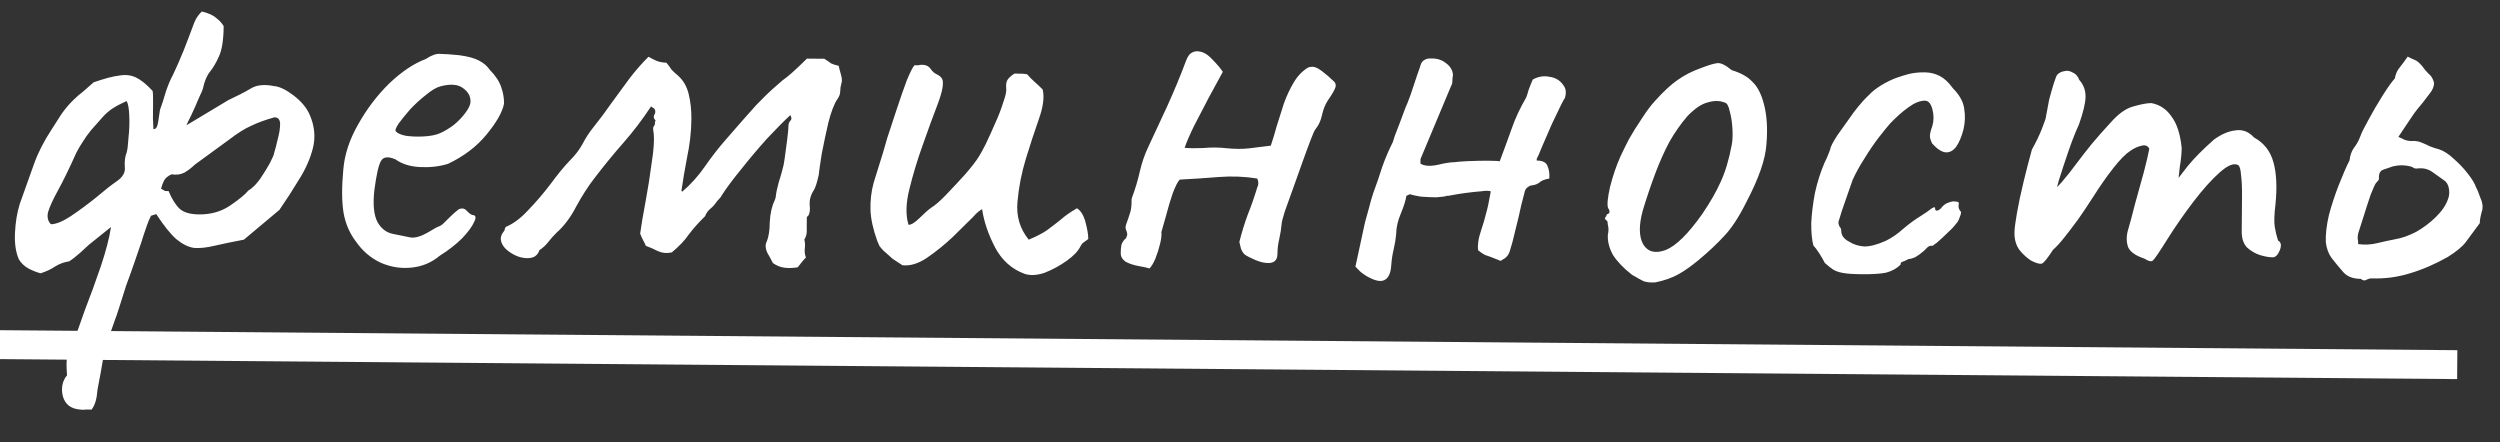
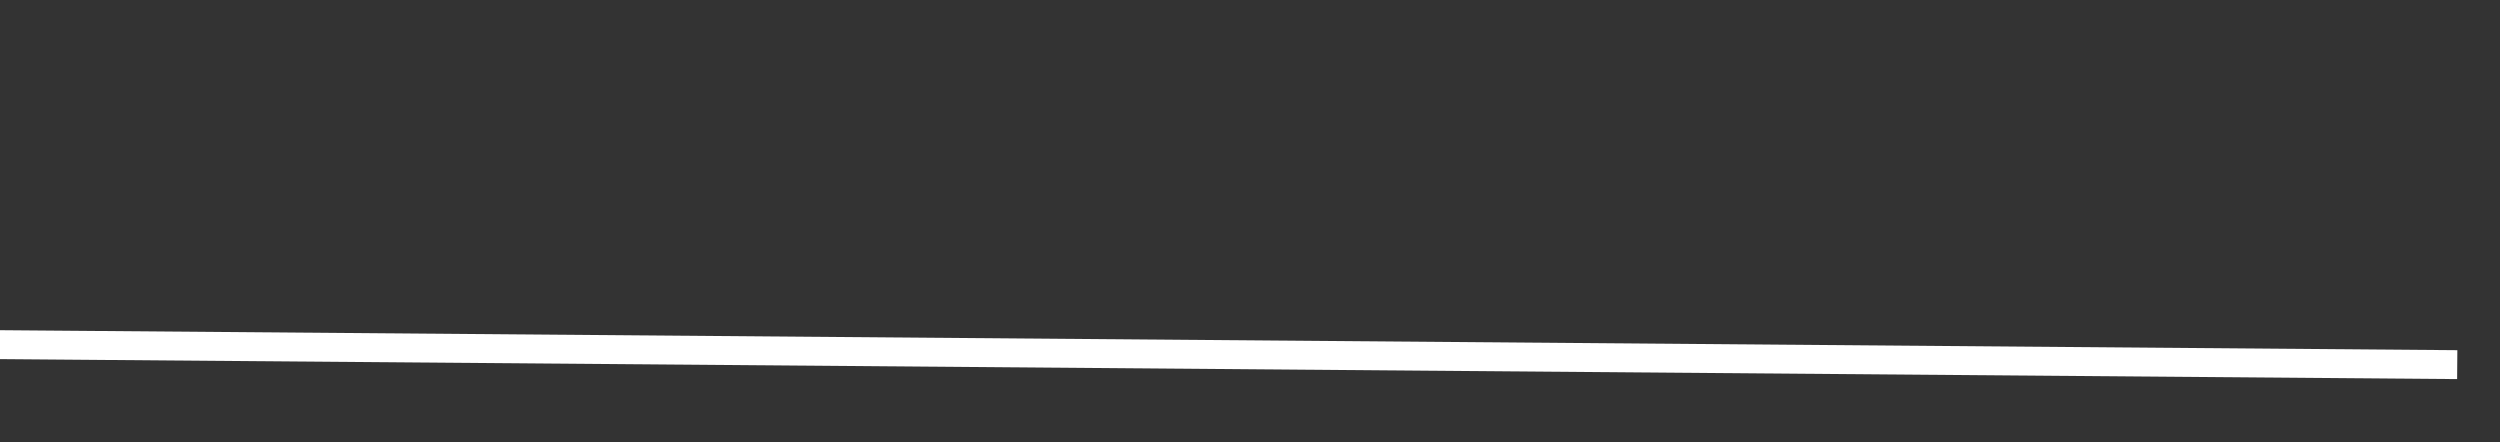
<svg xmlns="http://www.w3.org/2000/svg" width="147" height="26" viewBox="0 0 147 26" fill="none">
  <rect x="0" y="0" width="147" height="26" fill="#333333" stroke="none" />
-   <path d="M18.209 6.745C18.499 7.405 18.561 8.063 18.397 8.719C18.233 9.352 17.956 9.973 17.566 10.582C17.198 11.191 16.82 11.777 16.43 12.341L14.341 14.092C13.66 14.222 13.081 14.342 12.604 14.452C12.15 14.561 11.753 14.604 11.413 14.578C11.074 14.53 10.724 14.357 10.364 14.059C10.026 13.762 9.633 13.271 9.186 12.588L8.879 12.687C8.787 12.868 8.706 13.06 8.636 13.263C8.566 13.467 8.497 13.67 8.427 13.874C8.45 13.806 8.415 13.919 8.322 14.213C8.229 14.484 8.102 14.857 7.939 15.332C7.777 15.806 7.603 16.293 7.417 16.79C7.254 17.31 7.115 17.75 6.999 18.112C6.882 18.474 6.813 18.677 6.79 18.723C6.627 19.175 6.488 19.581 6.372 19.943C6.255 20.305 6.15 20.701 6.056 21.131C5.984 21.584 5.877 22.172 5.736 22.896C5.71 23.191 5.675 23.417 5.628 23.575C5.581 23.756 5.501 23.926 5.386 24.083C5.273 24.082 5.159 24.081 5.046 24.081C4.932 24.102 4.808 24.101 4.672 24.078C4.151 24.028 3.824 23.765 3.692 23.288C3.583 22.811 3.666 22.403 3.94 22.066C3.92 21.748 3.911 21.521 3.912 21.385C3.913 21.272 3.925 21.136 3.949 20.978C4.018 20.842 4.076 20.718 4.122 20.605C4.191 20.492 4.249 20.357 4.295 20.198C4.458 19.724 4.69 19.068 4.991 18.232C5.316 17.396 5.629 16.537 5.93 15.655C6.232 14.751 6.431 13.982 6.527 13.348L5.227 14.392C5.135 14.482 4.964 14.639 4.713 14.864C4.462 15.088 4.245 15.256 4.063 15.368C3.768 15.411 3.495 15.511 3.244 15.668C3.016 15.825 2.732 15.958 2.391 16.069C2.187 16.022 1.95 15.929 1.679 15.791C1.431 15.653 1.24 15.47 1.106 15.242C0.928 14.833 0.852 14.322 0.88 13.71C0.908 13.076 1.003 12.499 1.166 11.979C1.491 11.052 1.769 10.272 2.001 9.639C2.233 8.984 2.579 8.307 3.038 7.608C3.244 7.292 3.44 6.988 3.623 6.694C3.83 6.401 4.059 6.131 4.31 5.884C4.493 5.704 4.687 5.536 4.892 5.379C5.098 5.199 5.303 5.019 5.508 4.84C6.145 4.618 6.645 4.486 7.008 4.444C7.371 4.379 7.699 4.416 7.993 4.554C8.286 4.692 8.613 4.956 8.972 5.344C8.994 5.435 9.004 5.65 9.001 5.99C8.999 6.307 8.996 6.636 8.993 6.976C9.013 7.294 9.023 7.498 9.022 7.588C9.158 7.612 9.25 7.477 9.298 7.183C9.345 6.866 9.381 6.628 9.405 6.469C9.521 6.153 9.638 5.791 9.754 5.384C9.893 4.977 10.032 4.65 10.17 4.402C10.355 4.018 10.562 3.543 10.794 2.979C11.025 2.391 11.21 1.905 11.35 1.521C11.396 1.385 11.454 1.25 11.523 1.115C11.615 0.957 11.729 0.81 11.867 0.675C12.251 0.769 12.533 0.896 12.713 1.056C12.916 1.217 13.062 1.376 13.152 1.536C13.145 2.352 13.049 2.952 12.865 3.336C12.703 3.697 12.531 3.99 12.348 4.215C12.165 4.441 12.026 4.768 11.932 5.198C11.931 5.243 11.851 5.435 11.689 5.774C11.55 6.113 11.4 6.452 11.239 6.79C11.078 7.106 10.985 7.298 10.962 7.366L13.422 5.89C13.945 5.645 14.378 5.422 14.72 5.221C15.062 4.997 15.527 4.944 16.115 5.062C16.432 5.087 16.816 5.272 17.267 5.615C17.717 5.959 18.031 6.336 18.209 6.745ZM2.992 13.184C3.287 13.186 3.674 13.03 4.152 12.717C4.654 12.381 5.155 12.011 5.657 11.607C6.16 11.181 6.559 10.867 6.855 10.665C7.22 10.418 7.381 10.136 7.338 9.819C7.318 9.479 7.354 9.196 7.447 8.97C7.494 8.811 7.53 8.517 7.556 8.086C7.605 7.656 7.62 7.226 7.601 6.795C7.582 6.341 7.527 6.058 7.438 5.943C7.096 6.099 6.823 6.244 6.618 6.379C6.413 6.513 6.219 6.682 6.036 6.884C5.876 7.064 5.647 7.323 5.349 7.661C5.166 7.886 5.006 8.111 4.868 8.337C4.73 8.54 4.604 8.754 4.489 8.98C4.073 9.906 3.716 10.639 3.417 11.181C3.118 11.723 2.922 12.152 2.828 12.468C2.758 12.762 2.813 13.001 2.992 13.184ZM11.701 12.608C12.404 12.614 13.018 12.438 13.542 12.079C14.066 11.721 14.42 11.429 14.603 11.204C14.831 11.07 15.059 10.845 15.289 10.53C15.518 10.191 15.713 9.876 15.874 9.582C16.035 9.266 16.116 9.074 16.117 9.006C16.187 8.78 16.257 8.509 16.328 8.192C16.421 7.853 16.469 7.558 16.471 7.309C16.473 7.037 16.361 6.9 16.134 6.898C15.589 7.052 15.134 7.219 14.77 7.397C14.406 7.553 13.962 7.833 13.437 8.236L11.453 9.682C11.27 9.862 11.065 10.019 10.837 10.153C10.61 10.265 10.36 10.297 10.089 10.249C9.884 10.338 9.736 10.462 9.644 10.62C9.574 10.755 9.517 10.913 9.47 11.094C9.582 11.163 9.661 11.209 9.707 11.232C9.752 11.232 9.82 11.233 9.911 11.234C10.111 11.711 10.335 12.065 10.582 12.293C10.83 12.499 11.203 12.604 11.701 12.608ZM25.859 15.036C25.38 15.44 24.823 15.673 24.187 15.736C23.575 15.799 22.975 15.704 22.388 15.449C21.8 15.173 21.317 14.761 20.936 14.213C20.554 13.712 20.31 13.143 20.201 12.508C20.093 11.849 20.089 10.999 20.188 9.957C20.263 9.074 20.554 8.192 21.06 7.312C21.566 6.41 22.173 5.61 22.881 4.913C23.612 4.216 24.33 3.735 25.035 3.469C25.377 3.245 25.661 3.145 25.888 3.169C26.137 3.171 26.511 3.197 27.009 3.247C27.53 3.319 27.914 3.424 28.163 3.562C28.433 3.7 28.647 3.883 28.804 4.111C29.141 4.454 29.365 4.796 29.476 5.137C29.587 5.455 29.641 5.773 29.638 6.09C29.543 6.588 29.198 7.197 28.603 7.918C28.031 8.616 27.278 9.188 26.345 9.633C25.845 9.788 25.301 9.852 24.712 9.824C24.122 9.797 23.636 9.645 23.253 9.37C22.824 9.185 22.54 9.217 22.402 9.465C22.265 9.691 22.135 10.257 22.015 11.162C21.917 12.023 21.98 12.658 22.203 13.068C22.427 13.455 22.731 13.684 23.115 13.755C23.568 13.85 23.919 13.921 24.168 13.968C24.439 13.993 24.769 13.893 25.156 13.67C25.521 13.446 25.748 13.323 25.839 13.301C25.93 13.257 25.999 13.212 26.044 13.167C26.113 13.1 26.261 12.954 26.49 12.729C26.65 12.571 26.775 12.459 26.867 12.392C26.958 12.302 27.06 12.257 27.174 12.258C27.287 12.259 27.389 12.317 27.478 12.431C27.568 12.522 27.658 12.591 27.749 12.637C27.975 12.639 28.02 12.775 27.881 13.046C27.766 13.317 27.525 13.644 27.159 14.026C26.794 14.386 26.36 14.722 25.859 15.036ZM25.884 7.828C26.134 7.716 26.396 7.56 26.67 7.358C26.943 7.133 27.172 6.897 27.355 6.649C27.562 6.379 27.665 6.153 27.667 5.972C27.669 5.655 27.524 5.393 27.231 5.186C26.939 4.957 26.497 4.92 25.906 5.074C25.656 5.14 25.372 5.307 25.052 5.577C24.733 5.823 24.424 6.104 24.127 6.419C23.853 6.734 23.624 7.016 23.44 7.264C23.28 7.512 23.222 7.659 23.267 7.704C23.334 7.818 23.526 7.91 23.842 7.981C24.159 8.029 24.511 8.043 24.896 8.024C25.304 8.004 25.634 7.939 25.884 7.828ZM46.907 15.717C46.657 15.76 46.408 15.77 46.159 15.745C45.91 15.72 45.672 15.627 45.447 15.467C45.358 15.285 45.246 15.08 45.112 14.852C45.001 14.602 44.991 14.387 45.083 14.206C45.199 13.935 45.258 13.55 45.263 13.051C45.289 12.553 45.383 12.134 45.545 11.796C45.568 11.751 45.579 11.717 45.58 11.694C45.603 11.649 45.614 11.604 45.615 11.558C45.639 11.332 45.698 11.049 45.792 10.71C45.908 10.348 45.989 10.065 46.036 9.862C46.059 9.816 46.095 9.624 46.143 9.284C46.191 8.945 46.24 8.583 46.288 8.198C46.337 7.813 46.361 7.541 46.363 7.382C46.364 7.269 46.398 7.178 46.467 7.111C46.558 7.021 46.559 6.908 46.47 6.771C46.104 7.108 45.647 7.569 45.098 8.154C44.572 8.739 44.069 9.336 43.588 9.944C43.107 10.529 42.729 11.036 42.453 11.464C42.407 11.555 42.35 11.634 42.281 11.701C42.213 11.768 42.156 11.836 42.11 11.904C42.018 12.039 41.904 12.163 41.767 12.275C41.63 12.387 41.527 12.534 41.457 12.714C41.069 13.097 40.748 13.457 40.496 13.795C40.267 14.133 39.935 14.481 39.502 14.841C39.207 14.906 38.935 14.881 38.686 14.766C38.461 14.651 38.224 14.547 37.975 14.454C37.931 14.341 37.875 14.227 37.808 14.113C37.741 13.976 37.685 13.851 37.641 13.737C37.713 13.217 37.82 12.583 37.962 11.836C38.104 11.066 38.224 10.308 38.321 9.561C38.44 8.814 38.479 8.236 38.437 7.828C38.415 7.714 38.404 7.623 38.405 7.555C38.406 7.487 38.44 7.408 38.509 7.318C38.509 7.273 38.51 7.228 38.51 7.182C38.533 7.137 38.545 7.103 38.545 7.081C38.432 6.966 38.411 6.853 38.48 6.74C38.549 6.627 38.55 6.514 38.482 6.4C38.46 6.377 38.426 6.354 38.381 6.331C38.358 6.308 38.325 6.285 38.279 6.262C37.775 7.029 37.225 7.75 36.63 8.425C36.058 9.078 35.497 9.764 34.947 10.485C34.581 10.958 34.225 11.511 33.88 12.143C33.557 12.775 33.167 13.293 32.711 13.697C32.551 13.855 32.391 14.035 32.23 14.237C32.093 14.418 31.922 14.575 31.717 14.709C31.67 14.867 31.578 14.992 31.442 15.081C31.328 15.148 31.18 15.181 30.999 15.179C30.659 15.177 30.32 15.061 29.982 14.831C29.643 14.602 29.464 14.34 29.444 14.045C29.445 13.886 29.515 13.728 29.652 13.57C29.675 13.525 29.686 13.48 29.687 13.435C29.71 13.389 29.733 13.356 29.756 13.333C30.188 13.155 30.621 12.83 31.056 12.358C31.513 11.886 31.948 11.379 32.36 10.838C32.773 10.275 33.151 9.813 33.493 9.454C33.813 9.139 34.065 8.812 34.249 8.474C34.434 8.112 34.663 7.763 34.938 7.425C35.282 6.997 35.625 6.535 35.969 6.04C36.336 5.544 36.691 5.059 37.035 4.586C37.402 4.113 37.768 3.697 38.133 3.337C38.291 3.429 38.449 3.51 38.607 3.579C38.788 3.648 38.98 3.684 39.184 3.686C39.297 3.823 39.398 3.959 39.487 4.096C39.6 4.21 39.723 4.325 39.858 4.439C40.173 4.714 40.386 5.078 40.495 5.532C40.605 5.987 40.658 6.474 40.654 6.996C40.648 7.744 40.562 8.502 40.397 9.272C40.255 10.019 40.148 10.652 40.076 11.173C40.075 11.196 40.075 11.219 40.075 11.241C40.098 11.241 40.109 11.253 40.109 11.275C40.611 10.849 41.057 10.354 41.447 9.79C41.837 9.227 42.249 8.697 42.684 8.202C43.485 7.279 44.08 6.604 44.468 6.177C44.88 5.749 45.188 5.446 45.394 5.266C45.599 5.087 45.805 4.907 46.01 4.727C46.17 4.615 46.352 4.469 46.558 4.29C46.786 4.087 47.083 3.807 47.449 3.447C47.63 3.448 47.8 3.45 47.959 3.451C48.14 3.452 48.31 3.454 48.469 3.455C48.649 3.57 48.784 3.662 48.874 3.73C48.965 3.777 49.112 3.823 49.315 3.87C49.337 3.984 49.381 4.154 49.447 4.381C49.513 4.608 49.523 4.778 49.477 4.891C49.43 5.05 49.407 5.208 49.405 5.367C49.404 5.526 49.346 5.684 49.231 5.841C49.048 6.112 48.874 6.564 48.71 7.197C48.569 7.808 48.44 8.419 48.321 9.03C48.226 9.619 48.166 10.038 48.141 10.287C48.047 10.717 47.954 11.011 47.862 11.168C47.77 11.304 47.701 11.45 47.654 11.609C47.608 11.767 47.595 11.948 47.616 12.152C47.637 12.334 47.613 12.504 47.544 12.662C47.521 12.684 47.498 12.707 47.475 12.729C47.475 12.729 47.464 12.741 47.441 12.763C47.439 12.99 47.437 13.228 47.435 13.477C47.456 13.704 47.409 13.908 47.294 14.088C47.338 14.247 47.348 14.417 47.324 14.598C47.3 14.779 47.321 14.961 47.388 15.143C47.296 15.233 47.216 15.323 47.147 15.413C47.079 15.503 46.998 15.604 46.907 15.717ZM60.233 16.097C59.487 15.819 58.914 15.305 58.512 14.553C58.11 13.779 57.855 13.029 57.748 12.303C57.725 12.303 57.657 12.348 57.543 12.437C57.452 12.505 57.337 12.617 57.2 12.774C56.88 13.089 56.48 13.483 56.001 13.955C55.521 14.404 55.019 14.808 54.495 15.167C53.993 15.502 53.516 15.646 53.063 15.597C52.883 15.482 52.691 15.356 52.488 15.218C52.308 15.058 52.128 14.898 51.948 14.738C51.858 14.646 51.78 14.555 51.712 14.464C51.668 14.373 51.623 14.271 51.579 14.157C51.335 13.475 51.204 12.873 51.185 12.352C51.167 11.807 51.228 11.275 51.368 10.755C51.532 10.212 51.718 9.613 51.927 8.957C51.95 8.89 52.032 8.607 52.172 8.109C52.335 7.612 52.521 7.047 52.73 6.414C52.939 5.781 53.136 5.216 53.322 4.719C53.53 4.222 53.679 3.928 53.771 3.838C53.839 3.839 53.907 3.839 53.975 3.84C54.066 3.818 54.145 3.807 54.213 3.808C54.44 3.81 54.609 3.89 54.721 4.05C54.811 4.187 54.923 4.29 55.059 4.359C55.217 4.428 55.329 4.52 55.396 4.634C55.508 4.861 55.425 5.348 55.147 6.094C54.869 6.817 54.567 7.642 54.242 8.568C53.941 9.405 53.685 10.252 53.474 11.112C53.263 11.949 53.246 12.652 53.422 13.22C53.581 13.221 53.798 13.087 54.072 12.817C54.369 12.525 54.597 12.323 54.757 12.211C54.984 12.076 55.281 11.818 55.647 11.436C56.036 11.031 56.413 10.626 56.779 10.221C57.145 9.793 57.397 9.467 57.535 9.241C57.627 9.106 57.765 8.858 57.949 8.496C58.133 8.113 58.318 7.706 58.503 7.277C58.711 6.825 58.873 6.407 58.989 6.023C59.128 5.639 59.187 5.367 59.166 5.208C59.145 4.981 59.169 4.812 59.238 4.699C59.33 4.564 59.467 4.44 59.649 4.328C59.762 4.329 59.887 4.33 60.023 4.331C60.159 4.332 60.284 4.345 60.397 4.368C60.531 4.528 60.678 4.677 60.835 4.814C60.993 4.951 61.15 5.1 61.307 5.26C61.417 5.691 61.345 6.269 61.089 6.992C60.834 7.715 60.578 8.495 60.322 9.332C60.066 10.168 59.901 11.017 59.826 11.878C59.751 12.716 59.971 13.454 60.488 14.093C60.965 13.893 61.33 13.704 61.58 13.524C61.854 13.322 62.116 13.12 62.367 12.918C62.618 12.694 62.938 12.47 63.325 12.246C63.55 12.384 63.718 12.658 63.828 13.066C63.938 13.475 63.992 13.805 63.99 14.054C63.899 14.121 63.808 14.188 63.716 14.256C63.648 14.3 63.591 14.368 63.545 14.458C63.406 14.752 63.132 15.044 62.722 15.335C62.311 15.627 61.879 15.861 61.424 16.039C60.969 16.194 60.572 16.213 60.233 16.097ZM67.591 15.783C67.433 15.736 67.218 15.689 66.947 15.642C66.675 15.594 66.426 15.513 66.201 15.398C65.998 15.26 65.897 15.089 65.899 14.885C65.9 14.704 65.913 14.545 65.937 14.41C65.983 14.251 66.075 14.116 66.212 14.004C66.235 13.959 66.247 13.925 66.247 13.902C66.247 13.88 66.258 13.857 66.281 13.834C66.282 13.721 66.26 13.619 66.216 13.528C66.171 13.437 66.172 13.323 66.219 13.188C66.311 12.939 66.381 12.736 66.428 12.578C66.497 12.397 66.533 12.17 66.535 11.898C66.535 11.853 66.536 11.808 66.536 11.762C66.537 11.694 66.549 11.638 66.572 11.593C66.757 11.095 66.909 10.587 67.026 10.066C67.144 9.546 67.318 9.049 67.548 8.575C67.825 7.987 68.183 7.22 68.621 6.271C69.059 5.3 69.43 4.408 69.731 3.594C69.823 3.346 69.927 3.188 70.041 3.121C70.177 3.031 70.325 2.998 70.483 3.022C70.755 3.047 71.026 3.208 71.296 3.505C71.565 3.779 71.767 4.019 71.902 4.224C71.672 4.653 71.395 5.16 71.073 5.747C70.774 6.311 70.486 6.864 70.21 7.406C69.956 7.925 69.771 8.355 69.655 8.694C69.972 8.719 70.346 8.722 70.777 8.703C71.231 8.661 71.673 8.665 72.103 8.714C72.602 8.763 73.043 8.767 73.429 8.724C73.815 8.682 74.246 8.629 74.722 8.565C74.839 8.226 74.955 7.841 75.072 7.412C75.211 6.982 75.351 6.541 75.491 6.089C75.653 5.637 75.849 5.219 76.079 4.836C76.309 4.452 76.594 4.16 76.936 3.959C77.118 3.915 77.254 3.916 77.344 3.962C77.434 3.985 77.559 4.054 77.716 4.169C78.009 4.398 78.223 4.581 78.358 4.718C78.516 4.833 78.571 4.969 78.525 5.128C78.478 5.286 78.329 5.545 78.076 5.906C77.915 6.154 77.8 6.448 77.729 6.787C77.659 7.104 77.532 7.375 77.348 7.6C77.303 7.645 77.21 7.848 77.072 8.21C76.933 8.572 76.77 9.012 76.585 9.532C76.399 10.052 76.213 10.572 76.028 11.092C75.842 11.611 75.68 12.063 75.541 12.448C75.424 12.832 75.366 13.058 75.365 13.126C75.34 13.421 75.293 13.726 75.222 14.043C75.151 14.337 75.115 14.643 75.112 14.96C75.111 15.142 75.053 15.277 74.939 15.367C74.848 15.434 74.723 15.467 74.564 15.466C74.338 15.464 74.089 15.405 73.818 15.29C73.547 15.174 73.344 15.071 73.208 14.979C73.118 14.91 73.04 14.796 72.973 14.637C72.929 14.478 72.896 14.342 72.874 14.228C73.015 13.662 73.178 13.131 73.363 12.634C73.572 12.114 73.757 11.583 73.92 11.04C73.966 10.95 73.99 10.86 73.99 10.769C73.991 10.678 73.969 10.588 73.925 10.496C73.178 10.377 72.419 10.348 71.647 10.41C70.876 10.472 70.116 10.522 69.368 10.561C69.254 10.674 69.116 10.945 68.953 11.374C68.814 11.781 68.686 12.211 68.569 12.663C68.452 13.093 68.359 13.421 68.289 13.647C68.31 13.806 68.286 14.032 68.215 14.326C68.145 14.62 68.052 14.914 67.936 15.208C67.821 15.479 67.706 15.671 67.591 15.783ZM90.125 4.678C90.444 4.499 90.773 4.445 91.112 4.516C91.452 4.564 91.711 4.714 91.891 4.964C92.093 5.193 92.124 5.488 91.985 5.849C92.032 5.714 91.974 5.804 91.813 6.12C91.675 6.413 91.49 6.797 91.26 7.271C91.052 7.746 90.856 8.197 90.671 8.627C90.509 9.033 90.405 9.271 90.359 9.338L90.358 9.44C90.721 9.443 90.935 9.558 91.001 9.785C91.09 9.99 91.122 10.228 91.097 10.5C90.825 10.543 90.632 10.621 90.517 10.733C90.403 10.823 90.256 10.879 90.074 10.9C90.006 10.899 89.927 10.933 89.835 11C89.744 11.067 89.687 11.146 89.663 11.236C89.64 11.304 89.57 11.576 89.453 12.051C89.358 12.503 89.241 13.001 89.101 13.544C88.983 14.064 88.878 14.46 88.785 14.732C88.738 14.912 88.646 15.059 88.509 15.171C88.373 15.261 88.281 15.317 88.236 15.339C87.784 15.154 87.479 15.038 87.321 14.992C87.185 14.922 87.05 14.831 86.915 14.716C86.893 14.58 86.895 14.421 86.919 14.24C86.943 14.037 87.002 13.799 87.095 13.528C87.211 13.189 87.304 12.872 87.374 12.578C87.468 12.261 87.562 11.82 87.657 11.254C87.567 11.208 87.374 11.207 87.079 11.249C86.807 11.27 86.512 11.302 86.194 11.344C85.877 11.387 85.604 11.43 85.377 11.474C85.173 11.517 85.082 11.528 85.105 11.505C84.991 11.55 84.776 11.582 84.458 11.602C84.164 11.6 83.858 11.586 83.54 11.561C83.246 11.513 83.031 11.466 82.896 11.419L82.691 11.52C82.666 11.746 82.562 12.085 82.377 12.537C82.192 12.966 82.098 13.374 82.095 13.759C82.07 14.053 82.022 14.348 81.951 14.642C81.881 14.936 81.833 15.242 81.808 15.559C81.781 16.057 81.643 16.362 81.392 16.473C81.165 16.585 80.814 16.503 80.341 16.227C80.228 16.158 80.115 16.078 80.002 15.986C79.912 15.895 79.811 15.792 79.699 15.678L80.264 13.064C80.357 12.748 80.439 12.454 80.509 12.182C80.58 11.888 80.661 11.605 80.754 11.334C80.94 10.837 81.114 10.328 81.277 9.808C81.462 9.288 81.67 8.803 81.901 8.351C81.901 8.351 81.936 8.238 82.005 8.012C82.098 7.764 82.202 7.492 82.318 7.199C82.434 6.882 82.527 6.634 82.596 6.453C82.665 6.272 82.677 6.238 82.631 6.351C82.7 6.216 82.804 5.956 82.943 5.572C83.083 5.165 83.21 4.78 83.327 4.419C83.466 4.035 83.535 3.831 83.536 3.808C83.582 3.673 83.651 3.583 83.742 3.538C83.833 3.471 83.947 3.438 84.083 3.439C84.468 3.419 84.785 3.513 85.032 3.719C85.28 3.902 85.414 4.13 85.435 4.402C85.411 4.538 85.399 4.662 85.398 4.776C85.397 4.889 85.374 4.979 85.328 5.047L83.525 9.351L83.522 9.623C83.748 9.76 84.076 9.786 84.508 9.699C84.962 9.589 85.302 9.535 85.529 9.537C85.643 9.515 85.903 9.495 86.312 9.475C86.742 9.456 87.15 9.448 87.536 9.451C87.944 9.454 88.159 9.468 88.181 9.49C88.436 8.812 88.668 8.18 88.877 7.592C89.086 6.982 89.374 6.361 89.742 5.729C89.765 5.684 89.812 5.537 89.882 5.288C89.975 5.04 90.055 4.836 90.125 4.678ZM97.342 16.603C97.047 16.623 96.809 16.599 96.628 16.529C96.448 16.437 96.222 16.311 95.951 16.15C95.456 15.761 95.085 15.372 94.839 14.985C94.615 14.575 94.517 14.178 94.543 13.792C94.59 13.589 94.591 13.407 94.547 13.248C94.525 13.089 94.515 13.01 94.515 13.01C94.38 12.896 94.335 12.827 94.38 12.805C94.426 12.76 94.461 12.692 94.484 12.602C94.666 12.558 94.689 12.434 94.555 12.228C94.489 12.046 94.526 11.639 94.667 11.005C94.831 10.349 95.04 9.739 95.294 9.174C95.409 8.926 95.571 8.599 95.778 8.192C96.008 7.786 96.261 7.38 96.536 6.974C96.811 6.546 97.064 6.208 97.292 5.96C97.796 5.398 98.241 4.982 98.629 4.713C99.039 4.422 99.494 4.188 99.994 4.01C100.449 3.833 100.779 3.733 100.983 3.712C101.187 3.691 101.469 3.83 101.829 4.127C102.372 4.29 102.778 4.52 103.048 4.817C103.34 5.092 103.563 5.524 103.717 6.115C103.893 6.773 103.944 7.556 103.868 8.462C103.816 9.346 103.421 10.487 102.684 11.886C102.246 12.767 101.81 13.432 101.376 13.882C100.964 14.332 100.462 14.804 99.868 15.298C99.435 15.657 99.036 15.937 98.671 16.138C98.307 16.339 97.864 16.494 97.342 16.603ZM100.095 12.579C100.553 11.903 100.91 11.283 101.164 10.718C101.44 10.131 101.662 9.396 101.828 8.513C101.875 8.264 101.889 7.959 101.869 7.596C101.85 7.21 101.796 6.858 101.708 6.54C101.642 6.223 101.542 6.052 101.406 6.028C101.112 5.912 100.783 5.91 100.42 6.02C100.056 6.108 99.658 6.376 99.223 6.826C98.834 7.276 98.479 7.783 98.157 8.348C97.858 8.912 97.581 9.533 97.326 10.211C97.071 10.889 96.827 11.612 96.594 12.381C96.36 13.24 96.366 13.898 96.612 14.353C96.88 14.809 97.321 14.926 97.935 14.704C98.549 14.46 99.269 13.751 100.095 12.579ZM109.468 16.124C108.97 16.12 108.596 16.094 108.347 16.047C108.098 15.999 107.906 15.93 107.771 15.838C107.635 15.746 107.478 15.62 107.298 15.46C107.208 15.278 107.097 15.085 106.962 14.879C106.828 14.674 106.716 14.526 106.626 14.435C106.538 14.094 106.496 13.652 106.501 13.108C106.528 12.564 106.601 11.975 106.719 11.341C106.86 10.708 107.046 10.12 107.278 9.578C107.37 9.397 107.45 9.217 107.52 9.036C107.589 8.855 107.624 8.765 107.624 8.765C107.625 8.651 107.763 8.38 108.039 7.952C108.337 7.524 108.658 7.073 109.002 6.6C109.368 6.127 109.666 5.789 109.894 5.587C110.054 5.407 110.294 5.216 110.613 5.015C110.954 4.814 111.25 4.669 111.5 4.58C111.75 4.491 112 4.414 112.25 4.348C112.523 4.282 112.829 4.251 113.169 4.254C113.486 4.256 113.78 4.327 114.051 4.465C114.322 4.603 114.581 4.843 114.827 5.185C115.232 5.596 115.455 6.006 115.498 6.415C115.562 6.8 115.548 7.197 115.454 7.604C115.337 8.057 115.187 8.407 115.003 8.655C114.82 8.88 114.615 8.98 114.389 8.956C114.162 8.931 113.903 8.759 113.611 8.439C113.522 8.257 113.478 8.11 113.479 7.996C113.48 7.86 113.527 7.668 113.619 7.419C113.713 7.103 113.715 6.774 113.627 6.433C113.539 6.093 113.393 5.921 113.189 5.92C112.895 5.917 112.565 6.051 112.2 6.32C111.858 6.566 111.504 6.881 111.138 7.263C110.978 7.443 110.749 7.725 110.452 8.108C110.177 8.468 109.901 8.874 109.626 9.325C109.35 9.753 109.12 10.171 108.935 10.577C108.68 11.323 108.471 11.922 108.309 12.374C108.169 12.826 108.099 13.053 108.099 13.053C108.099 13.143 108.12 13.234 108.165 13.325C108.232 13.394 108.266 13.473 108.265 13.564C108.263 13.836 108.42 14.053 108.736 14.214C108.984 14.374 109.278 14.468 109.618 14.493C109.958 14.496 110.378 14.386 110.878 14.163C111.242 13.985 111.584 13.75 111.904 13.458C112.246 13.166 112.6 12.908 112.964 12.684C113.215 12.527 113.409 12.393 113.546 12.281C113.705 12.169 113.785 12.158 113.784 12.249C113.783 12.339 113.817 12.385 113.885 12.386C113.953 12.386 114.033 12.341 114.124 12.252C114.261 12.071 114.41 11.959 114.569 11.915C114.728 11.848 114.864 11.827 114.977 11.851C115.113 11.852 115.181 11.886 115.18 11.954C115.133 12.158 115.177 12.328 115.312 12.465C115.312 12.556 115.277 12.68 115.207 12.838C115.161 12.974 115.092 13.087 115 13.177C114.886 13.335 114.714 13.514 114.486 13.717C114.28 13.919 114.086 14.099 113.904 14.256C113.721 14.39 113.63 14.458 113.63 14.458C113.54 14.434 113.449 14.456 113.357 14.523C113.289 14.591 113.209 14.669 113.118 14.759C112.935 14.917 112.764 15.04 112.605 15.129C112.445 15.196 112.32 15.229 112.23 15.228C112.07 15.318 111.945 15.373 111.854 15.395C111.786 15.417 111.752 15.474 111.751 15.564C111.522 15.789 111.238 15.945 110.897 16.033C110.579 16.099 110.103 16.129 109.468 16.124ZM119.423 15.321C119.175 15.16 118.95 14.954 118.748 14.703C118.546 14.43 118.447 14.089 118.45 13.681C118.452 13.454 118.501 13.069 118.596 12.526C118.691 11.983 118.821 11.372 118.985 10.693C119.149 10.014 119.313 9.381 119.476 8.793C119.706 8.387 119.902 7.98 120.064 7.574C120.226 7.167 120.307 6.918 120.308 6.828C120.356 6.556 120.415 6.239 120.486 5.877C120.58 5.515 120.673 5.187 120.766 4.893C120.859 4.599 120.928 4.43 120.974 4.385C121.088 4.273 121.225 4.206 121.384 4.184C121.543 4.14 121.701 4.164 121.859 4.256C122.04 4.326 122.175 4.474 122.264 4.702C122.511 4.976 122.633 5.305 122.63 5.691C122.627 6.053 122.498 6.596 122.242 7.319C122.035 7.771 121.826 8.302 121.617 8.912C121.408 9.523 121.222 10.088 121.059 10.608C120.919 11.105 120.837 11.445 120.813 11.626L120.132 11.824C120.52 11.465 120.886 11.094 121.229 10.711C121.572 10.306 121.824 9.991 121.984 9.765C122.374 9.247 122.706 8.819 122.981 8.482C123.278 8.121 123.656 7.694 124.113 7.199C124.571 6.681 125.015 6.367 125.447 6.257C125.901 6.125 126.253 6.06 126.503 6.062C127.001 6.157 127.395 6.421 127.686 6.854C128 7.264 128.199 7.878 128.283 8.695C128.281 9.012 128.244 9.386 128.172 9.816C128.123 10.246 128.099 10.461 128.099 10.461C128.099 10.461 128.282 10.225 128.649 9.752C129.038 9.279 129.552 8.762 130.191 8.2C130.625 7.886 131.045 7.708 131.454 7.666C131.862 7.602 132.224 7.741 132.538 8.083C133.125 8.405 133.507 8.896 133.682 9.555C133.859 10.191 133.897 11.007 133.799 12.004C133.726 12.592 133.711 13.034 133.754 13.329C133.797 13.602 133.863 13.874 133.951 14.147C134.132 14.239 134.164 14.432 134.048 14.726C133.933 14.997 133.796 15.132 133.637 15.13C133.41 15.129 133.15 15.081 132.856 14.988C132.585 14.895 132.337 14.746 132.112 14.54C131.91 14.312 131.81 14.005 131.813 13.62L131.831 11.512C131.835 11.013 131.815 10.605 131.772 10.287C131.752 9.97 131.697 9.776 131.607 9.708C131.359 9.57 130.995 9.714 130.516 10.141C130.036 10.568 129.521 11.142 128.972 11.862C128.422 12.583 127.906 13.327 127.423 14.094C126.987 14.793 126.712 15.199 126.597 15.311C126.506 15.401 126.336 15.366 126.088 15.205C125.591 15.042 125.275 14.824 125.142 14.551C125.031 14.256 125.022 13.927 125.116 13.565C125.232 13.181 125.372 12.66 125.536 12.004C125.723 11.349 125.898 10.715 126.062 10.105C126.226 9.471 126.331 9.019 126.379 8.747C126.29 8.565 126.131 8.507 125.904 8.573C125.7 8.617 125.484 8.717 125.256 8.874C124.982 9.053 124.651 9.39 124.261 9.886C123.872 10.382 123.471 10.956 123.057 11.61C122.782 12.039 122.495 12.467 122.197 12.895C121.899 13.301 121.624 13.661 121.372 13.977C121.12 14.292 120.903 14.528 120.72 14.685C120.399 15.181 120.181 15.452 120.068 15.496C119.954 15.54 119.739 15.482 119.423 15.321ZM136.758 14.238C136.739 13.784 136.8 13.252 136.941 12.641C137.105 12.03 137.302 11.431 137.534 10.844C137.765 10.257 137.973 9.782 138.157 9.421C138.182 9.149 138.263 8.912 138.401 8.709C138.561 8.506 138.688 8.281 138.78 8.032C138.85 7.829 139.011 7.501 139.264 7.05C139.518 6.576 139.793 6.102 140.092 5.629C140.391 5.155 140.631 4.817 140.814 4.614C140.862 4.343 140.966 4.117 141.126 3.937C141.286 3.734 141.435 3.531 141.573 3.329C141.753 3.421 141.9 3.49 142.013 3.536C142.126 3.582 142.261 3.697 142.418 3.879C142.53 4.039 142.654 4.187 142.789 4.324C142.946 4.439 143.058 4.621 143.124 4.871C143.123 5.075 143.042 5.279 142.881 5.481C142.744 5.662 142.606 5.842 142.469 6.022C142.24 6.292 142.068 6.506 141.954 6.664C141.862 6.799 141.747 6.968 141.61 7.171C141.495 7.351 141.3 7.644 141.024 8.05C141.137 8.097 141.262 8.154 141.397 8.223C141.533 8.27 141.657 8.293 141.77 8.294C141.975 8.273 142.167 8.298 142.348 8.367C142.529 8.437 142.709 8.517 142.89 8.609C143.071 8.679 143.252 8.737 143.432 8.784C143.704 8.877 143.986 9.06 144.278 9.335C144.593 9.609 144.874 9.906 145.121 10.226C145.368 10.545 145.524 10.807 145.59 11.011C145.657 11.125 145.746 11.341 145.857 11.66C145.991 11.956 146.011 12.228 145.919 12.476C145.895 12.567 145.872 12.668 145.848 12.782C145.824 12.895 145.812 13.008 145.811 13.121C145.467 13.595 145.192 13.966 144.986 14.237C144.78 14.507 144.426 14.799 143.925 15.112C143.174 15.537 142.423 15.859 141.673 16.08C140.946 16.301 140.208 16.397 139.461 16.368C139.347 16.367 139.234 16.4 139.12 16.467C139.029 16.512 138.927 16.488 138.814 16.397C138.361 16.393 138.022 16.265 137.797 16.014C137.573 15.763 137.337 15.478 137.09 15.159C136.911 14.908 136.8 14.601 136.758 14.238ZM138.661 14.355C139.069 14.404 139.443 14.384 139.784 14.296C140.147 14.209 140.499 14.132 140.839 14.067C141.225 14.002 141.634 13.858 142.067 13.635C142.5 13.389 142.887 13.098 143.23 12.76C143.596 12.401 143.837 12.04 143.953 11.678C144.022 11.497 144.035 11.293 143.992 11.066C143.948 10.839 143.848 10.68 143.69 10.588C143.464 10.428 143.239 10.267 143.014 10.107C142.788 9.946 142.517 9.876 142.199 9.896C142.131 9.918 142.052 9.917 141.961 9.894C141.894 9.848 141.826 9.814 141.758 9.79C141.577 9.743 141.396 9.719 141.215 9.718C141.056 9.717 140.886 9.738 140.704 9.782C140.5 9.848 140.307 9.914 140.125 9.981C139.943 10.047 139.862 10.228 139.882 10.523C139.882 10.568 139.825 10.647 139.71 10.76C139.665 10.805 139.561 11.03 139.399 11.437C139.259 11.844 139.12 12.274 138.98 12.726C138.841 13.178 138.736 13.506 138.666 13.709C138.643 13.8 138.631 13.902 138.63 14.015C138.652 14.106 138.662 14.219 138.661 14.355Z" fill="white" />
  <path d="M-2.022 19.399L144.492 20.591L144.479 22.291L-2.036 21.099L-2.022 19.399Z" fill="white" />
</svg>